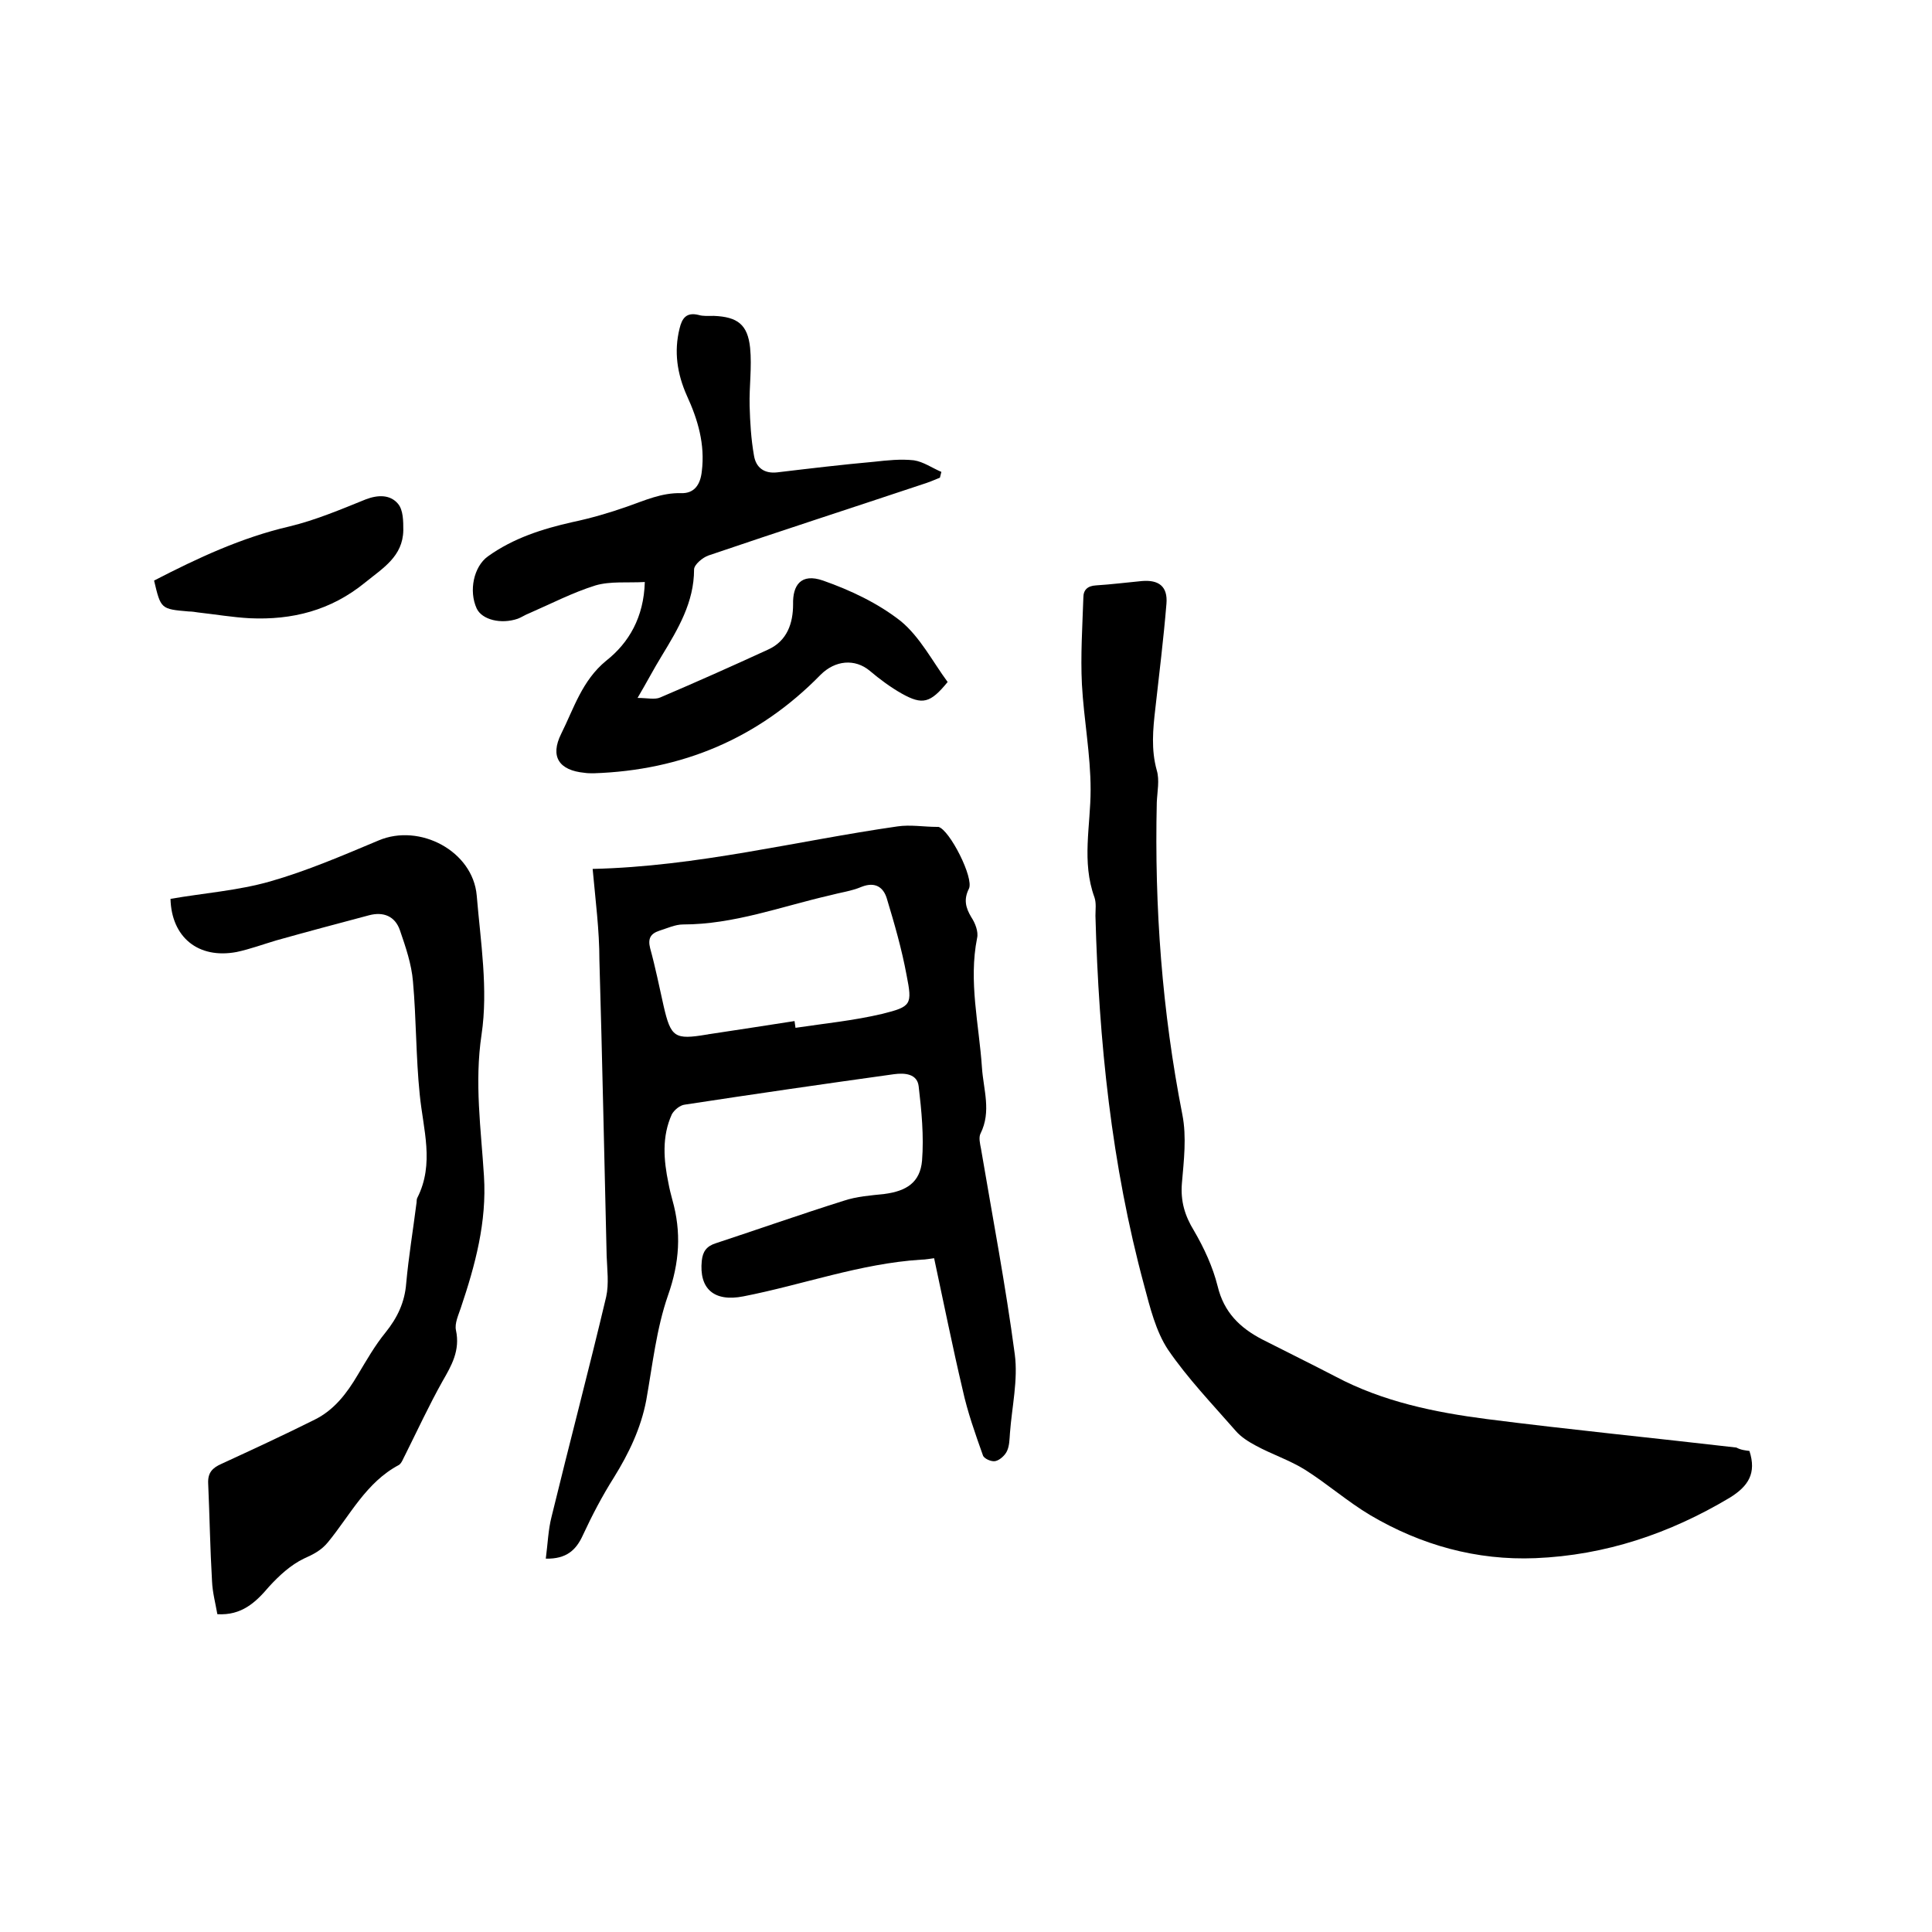
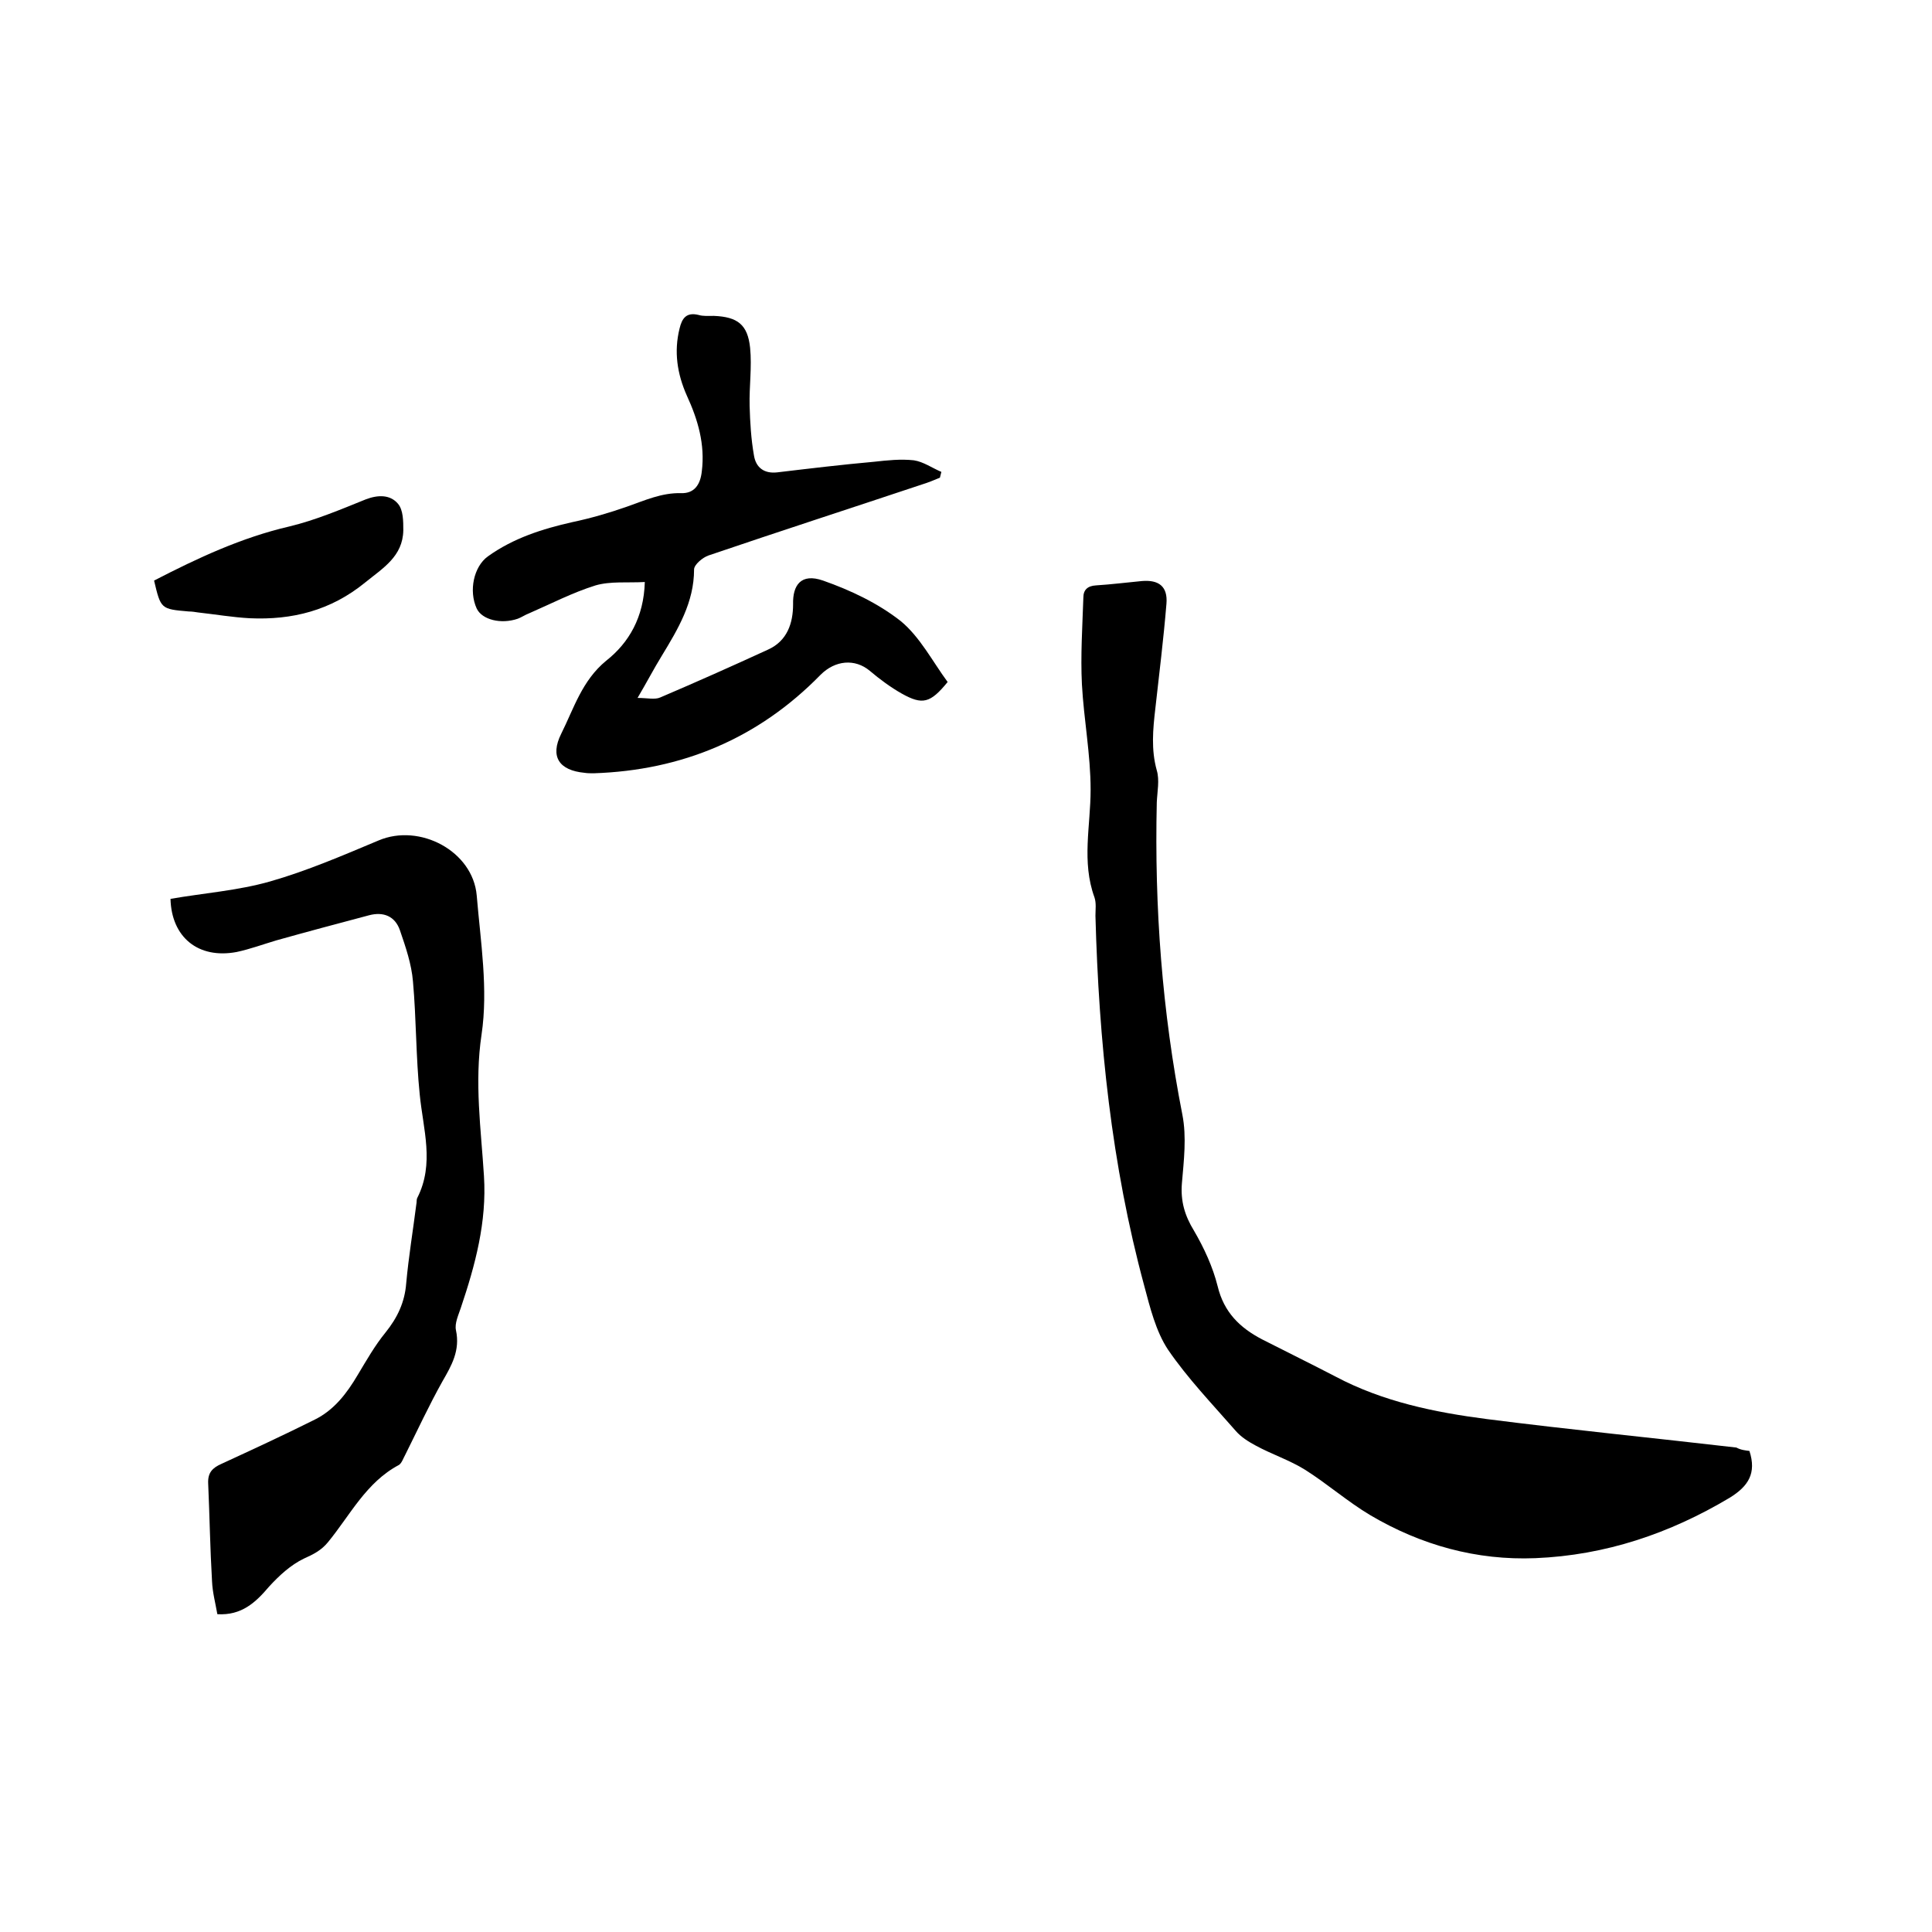
<svg xmlns="http://www.w3.org/2000/svg" enable-background="new 0 0 400 400" viewBox="0 0 400 400">
-   <path d="m122.7 179.9c21.7-.5 42.2-5.8 63.1-8.8 2.7-.4 5.5.1 8.2.1h.3c2.3.6 7.4 10.6 6.3 12.8s-.7 3.9.5 5.9c.8 1.2 1.5 3 1.2 4.3-1.8 9 .4 17.9 1 26.8.3 4.6 2 9.1-.3 13.7-.4.8-.1 2.1.1 3.1 2.4 14.2 5.1 28.3 7 42.6.7 5.3-.6 10.9-1 16.3-.1 1.3-.1 2.6-.6 3.7-.4.9-1.5 1.9-2.4 2.1-.8.2-2.4-.5-2.6-1.2-1.6-4.5-3.2-9-4.2-13.6-2.1-8.9-3.9-17.9-5.9-27.2-.9.1-1.8.3-2.7.3-12.6.8-24.5 5.2-36.8 7.6-6.1 1.2-9.2-1.6-8.6-7.4.2-1.9 1-3 2.9-3.6 8.8-2.9 17.6-6 26.5-8.8 2.7-.9 5.6-1.1 8.4-1.4 4.6-.6 7.4-2.4 7.8-6.9.4-5.1-.1-10.3-.7-15.4-.3-2.6-2.9-2.8-5.1-2.5-14.4 2-28.9 4.1-43.3 6.3-1 .1-2.2 1.1-2.7 2-2.1 4.6-1.7 9.5-.7 14.3.2 1.1.5 2.3.8 3.4 1.9 6.7 1.5 13-.9 19.8-2.4 6.9-3.2 14.4-4.5 21.7-1.1 5.8-3.6 11-6.7 16-2.4 3.8-4.5 7.8-6.4 11.9-1.4 3.1-3.4 5-7.7 4.9.4-3 .5-6 1.2-8.7 3.7-15.2 7.7-30.3 11.3-45.5.6-2.7.2-5.7.1-8.5-.5-20.4-.9-40.8-1.5-61.2 0-6.2-.8-12.3-1.4-18.9zm41.8 31.5c.1.5.1.9.2 1.4 6-.9 12.1-1.5 18-2.9 6-1.5 6.2-1.9 5-8-1-5.4-2.5-10.6-4.1-15.9-.7-2.3-2.4-3.5-5.2-2.4-2.1.9-4.5 1.2-6.7 1.8-10 2.3-19.8 6-30.3 6-1.6 0-3.3.8-4.9 1.3-1.8.6-2.4 1.6-1.9 3.6 1.1 4 1.9 8 2.8 12 1.5 6.5 2.3 7 8.9 5.9.2 0 .4-.1.6-.1 6-.9 11.8-1.8 17.6-2.7z" />
  <path d="m362.2 300.4c1.5 4.6-.2 7.3-4.1 9.7-12.4 7.4-25.7 11.9-40.2 12.5-12.2.5-23.7-2.7-34.2-8.9-4.7-2.8-8.9-6.5-13.5-9.4-3.2-2-6.9-3.2-10.2-5-1.5-.8-3.1-1.8-4.2-3.1-4.8-5.5-9.9-10.8-14-16.8-2.5-3.8-3.7-8.7-4.9-13.2-6.8-25.1-9.4-50.7-10.1-76.6 0-1.3.2-2.6-.2-3.8-2.7-7.4-.8-14.8-.8-22.3 0-7.3-1.4-14.5-1.8-21.8-.3-6 .1-12 .3-18 0-1.6.9-2.4 2.6-2.5 3.2-.2 6.3-.6 9.5-.9 3.5-.3 5.4 1.1 5.1 4.7-.6 7.3-1.5 14.5-2.3 21.7-.5 4.3-.9 8.5.3 12.8.6 2 .1 4.4 0 6.6-.5 21.8 1.1 43.3 5.3 64.7.9 4.6.3 9.5-.1 14.2-.3 3.7.6 6.7 2.5 9.8 2.1 3.6 3.9 7.5 4.9 11.5 1.3 5.4 4.6 8.6 9.2 11 5.1 2.6 10.2 5.1 15.2 7.7 9.8 5.2 20.5 7.4 31.3 8.8 17.2 2.2 34.5 3.9 51.7 5.9.9.5 1.9.6 2.7.7z" />
  <path d="m45 334.2c-.4-2.3-1-4.5-1.1-6.8-.4-6.8-.5-13.5-.8-20.3-.1-2.2.9-3.2 2.7-4 6.5-3 13-6 19.4-9.2 4-2 6.6-5.4 8.9-9.3 1.8-3 3.5-6 5.7-8.7 2.5-3.1 4-6.3 4.3-10.2.5-5.5 1.4-10.9 2.1-16.4.1-.4 0-.9.2-1.3 3.6-7.1 1.2-14.2.5-21.4-.8-7.8-.7-15.6-1.4-23.4-.3-3.6-1.5-7.1-2.7-10.6-1-2.9-3.4-3.9-6.4-3.1-6.4 1.7-12.8 3.4-19.2 5.2-2.7.8-5.4 1.8-8.2 2.4-8 1.5-13.5-3.1-13.7-11 6.9-1.2 13.9-1.7 20.6-3.6 7.7-2.2 15.1-5.4 22.5-8.5 8.5-3.6 19.5 2.2 20.3 11.4.8 9.6 2.4 19.4 1 28.8-1.5 10-.1 19.6.5 29.3.6 9.5-1.8 18.4-4.8 27.3-.5 1.5-1.3 3.2-1 4.6.9 4.2-.9 7.3-2.8 10.6-2.8 5-5.2 10.2-7.7 15.2-.4.7-.7 1.7-1.3 2.1-6.8 3.6-10.1 10.4-14.7 16-1.4 1.7-3 2.5-5 3.4-2.7 1.3-5.1 3.5-7.2 5.8-2.8 3.3-5.7 6-10.7 5.7z" />
  <path d="m133.5 120.5c-3.6.2-7.1-.2-10.2.7-4.8 1.5-9.2 3.8-13.8 5.8-.8.3-1.5.8-2.3 1.1-3.5 1.2-7.4.2-8.5-2.1-1.7-3.7-.6-8.7 2.3-10.8 5.3-3.8 11.3-5.7 17.5-7.1 3.8-.8 7.6-1.9 11.3-3.2s7.2-2.9 11.2-2.8c2.7.1 4-1.7 4.3-4.5.7-5.6-.8-10.7-3.1-15.7-2-4.5-2.7-9.1-1.5-13.9.5-2.1 1.4-3.4 3.9-2.8 1 .3 2.1.2 3.2.2 4.9.2 7 1.8 7.5 6.6.4 4-.2 8-.1 12 .1 3.5.3 6.9.9 10.3.4 2.5 2.1 3.8 4.8 3.5 6.7-.8 13.4-1.6 20.1-2.2 2.7-.3 5.5-.6 8.2-.3 2 .3 3.8 1.6 5.7 2.4-.1.4-.2.8-.3 1.2-1.2.5-2.4 1-3.7 1.4-14.7 4.9-29.5 9.7-44.2 14.7-1.2.4-3 1.9-3 2.9 0 6.8-3.3 12.3-6.7 17.9-1.6 2.6-3 5.3-5 8.7 2 0 3.6.4 4.7-.1 7.5-3.2 14.9-6.5 22.3-9.9 4-1.8 5.2-5.5 5.2-9.4-.1-3.9 1.6-6.5 6.2-4.9 5.7 2 11.4 4.7 16.1 8.4 4 3.3 6.6 8.4 9.7 12.6-3.6 4.4-5.2 4.8-9.5 2.4-2.3-1.3-4.6-3-6.6-4.7-3.1-2.6-7.2-2.2-10.2.8-12.9 13.2-28.7 19.8-47 20.4-.6 0-1.3 0-1.9-.1-5.2-.5-7.2-3.3-4.8-8.1 2.6-5.2 4.3-11 9.3-15.1 4.7-3.7 7.8-9 8-16.3z" />
  <path d="m31.9 120.2c9.1-4.7 18.1-8.9 28-11.2 5.4-1.3 10.6-3.5 15.8-5.6 2.6-1 5.1-1 6.7.9 1.1 1.3 1.1 3.6 1.1 5.5-.1 5.4-4.2 7.8-7.9 10.8-7.1 5.8-15.1 7.8-23.9 7.4-3.6-.2-7.1-.8-10.7-1.2-.6-.1-1.3-.2-1.9-.2-5.8-.5-5.8-.5-7.2-6.4z" />
</svg>